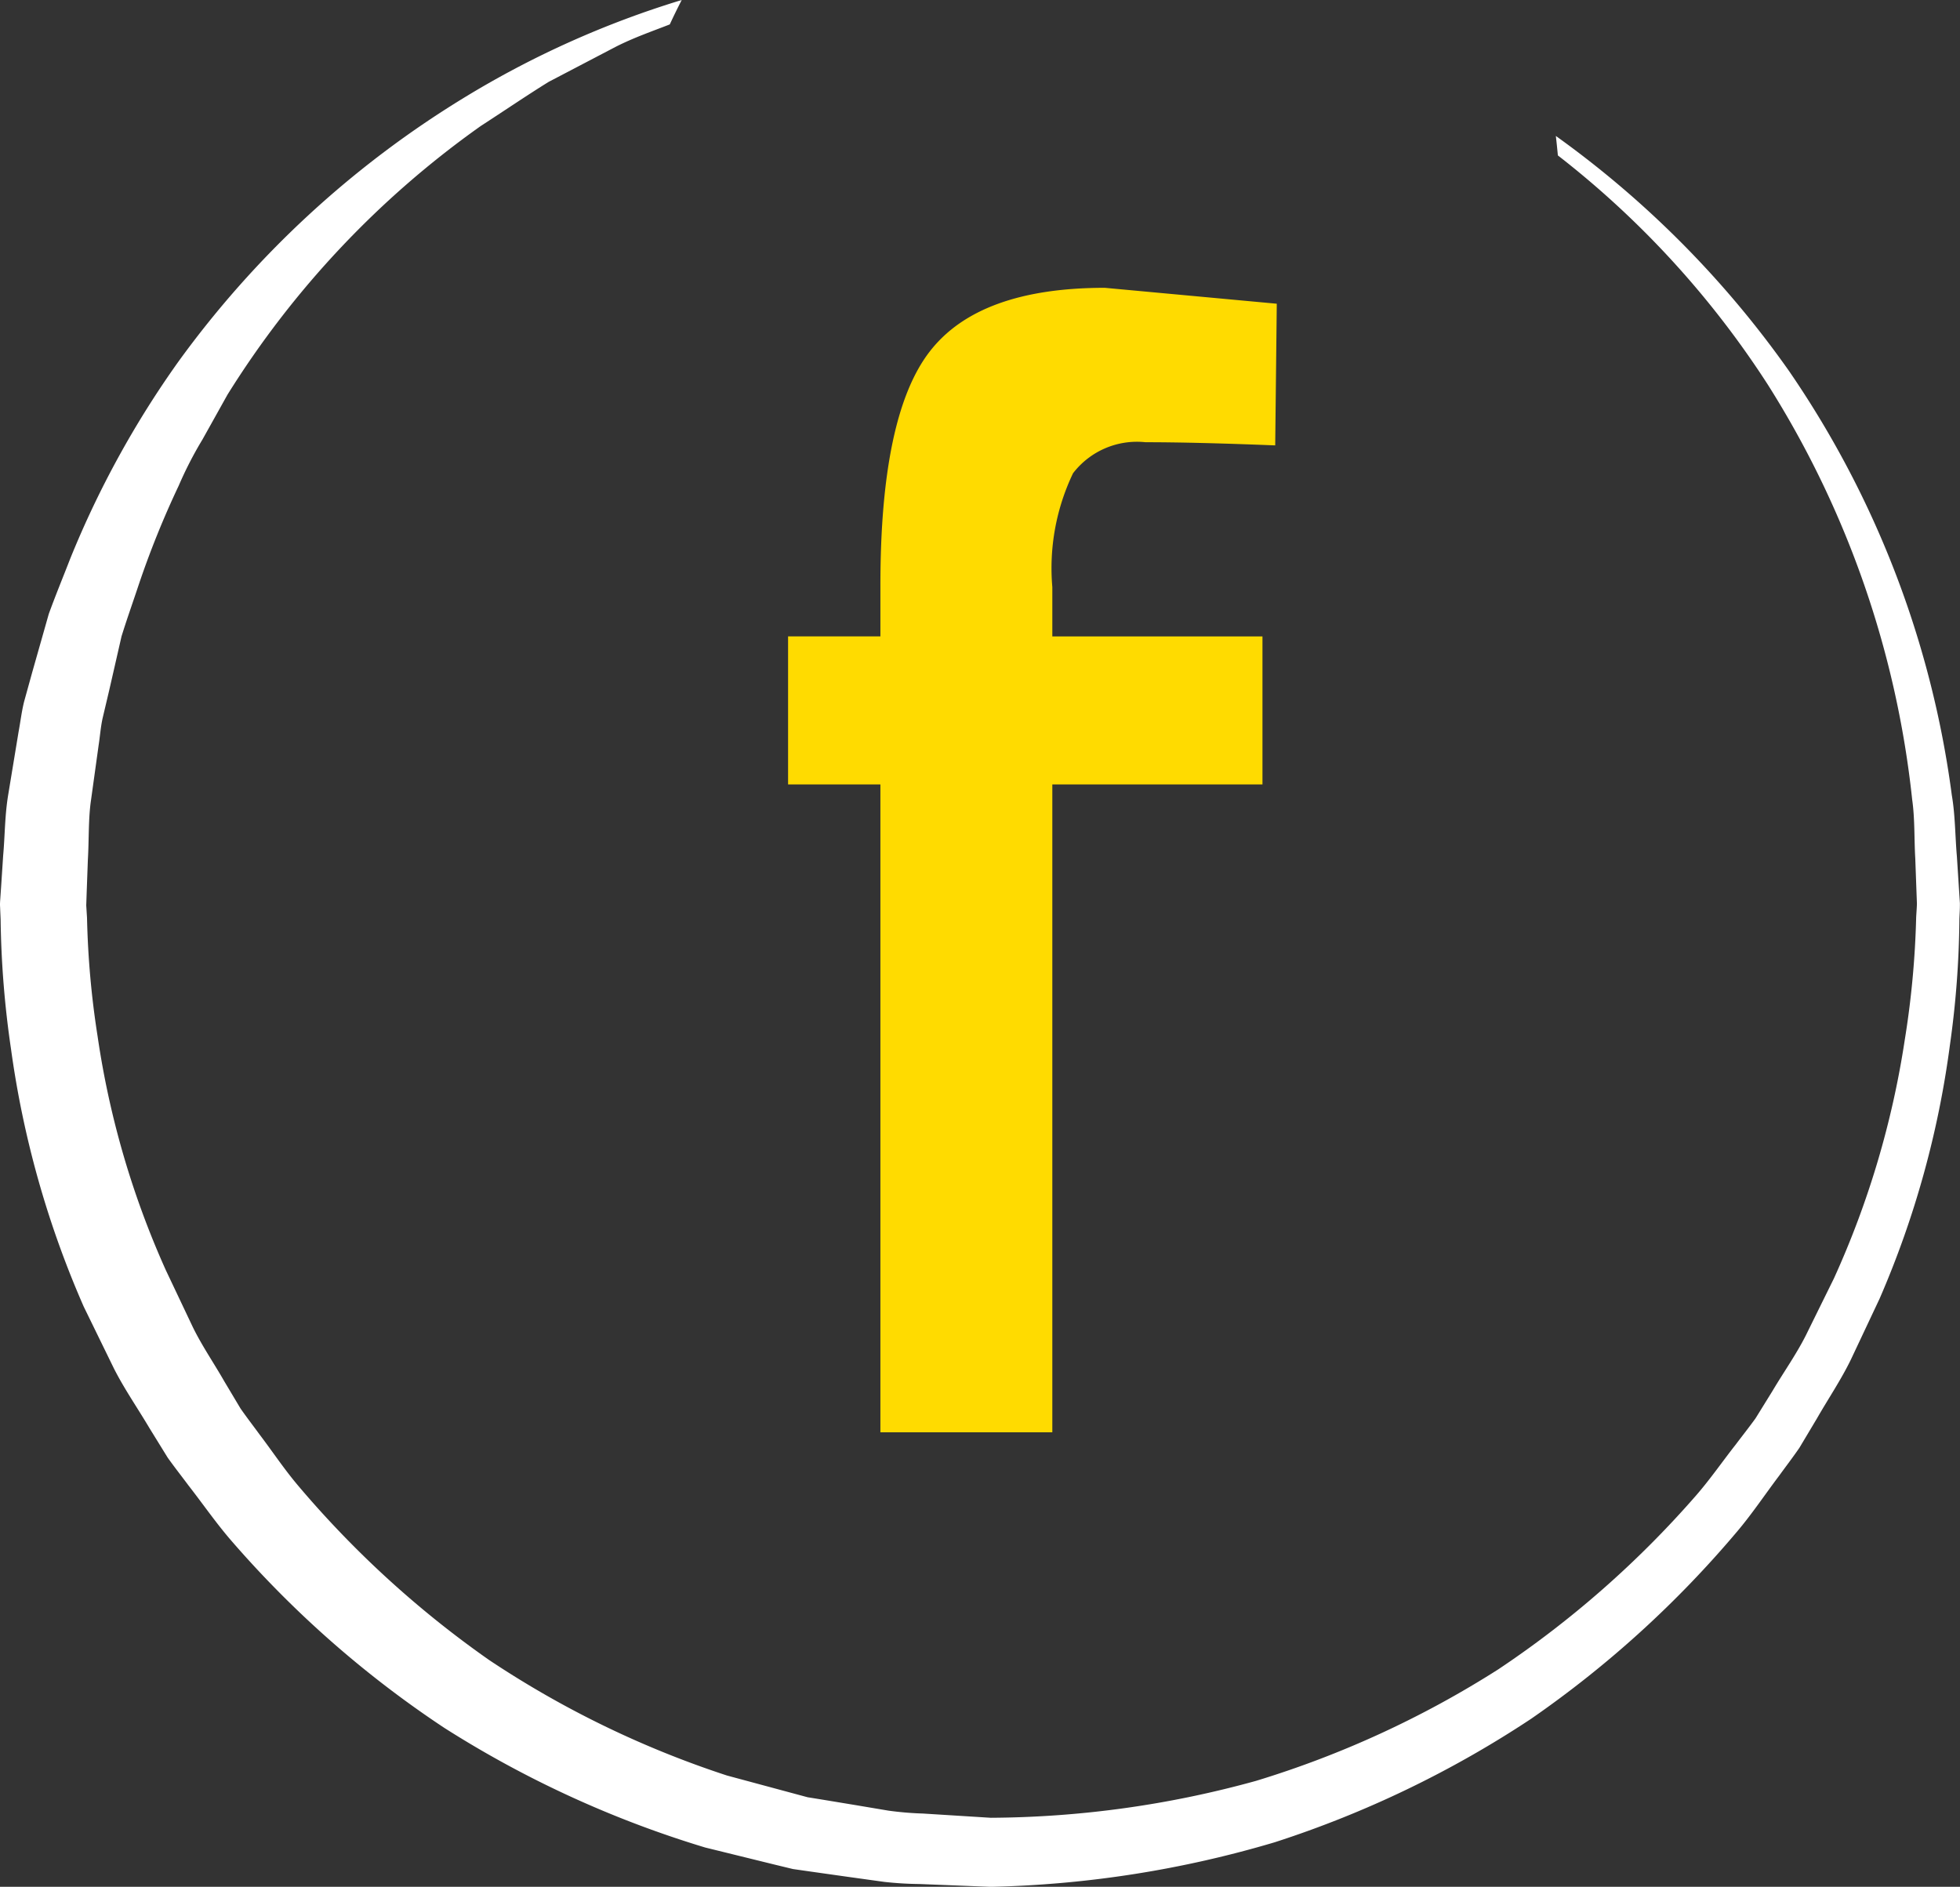
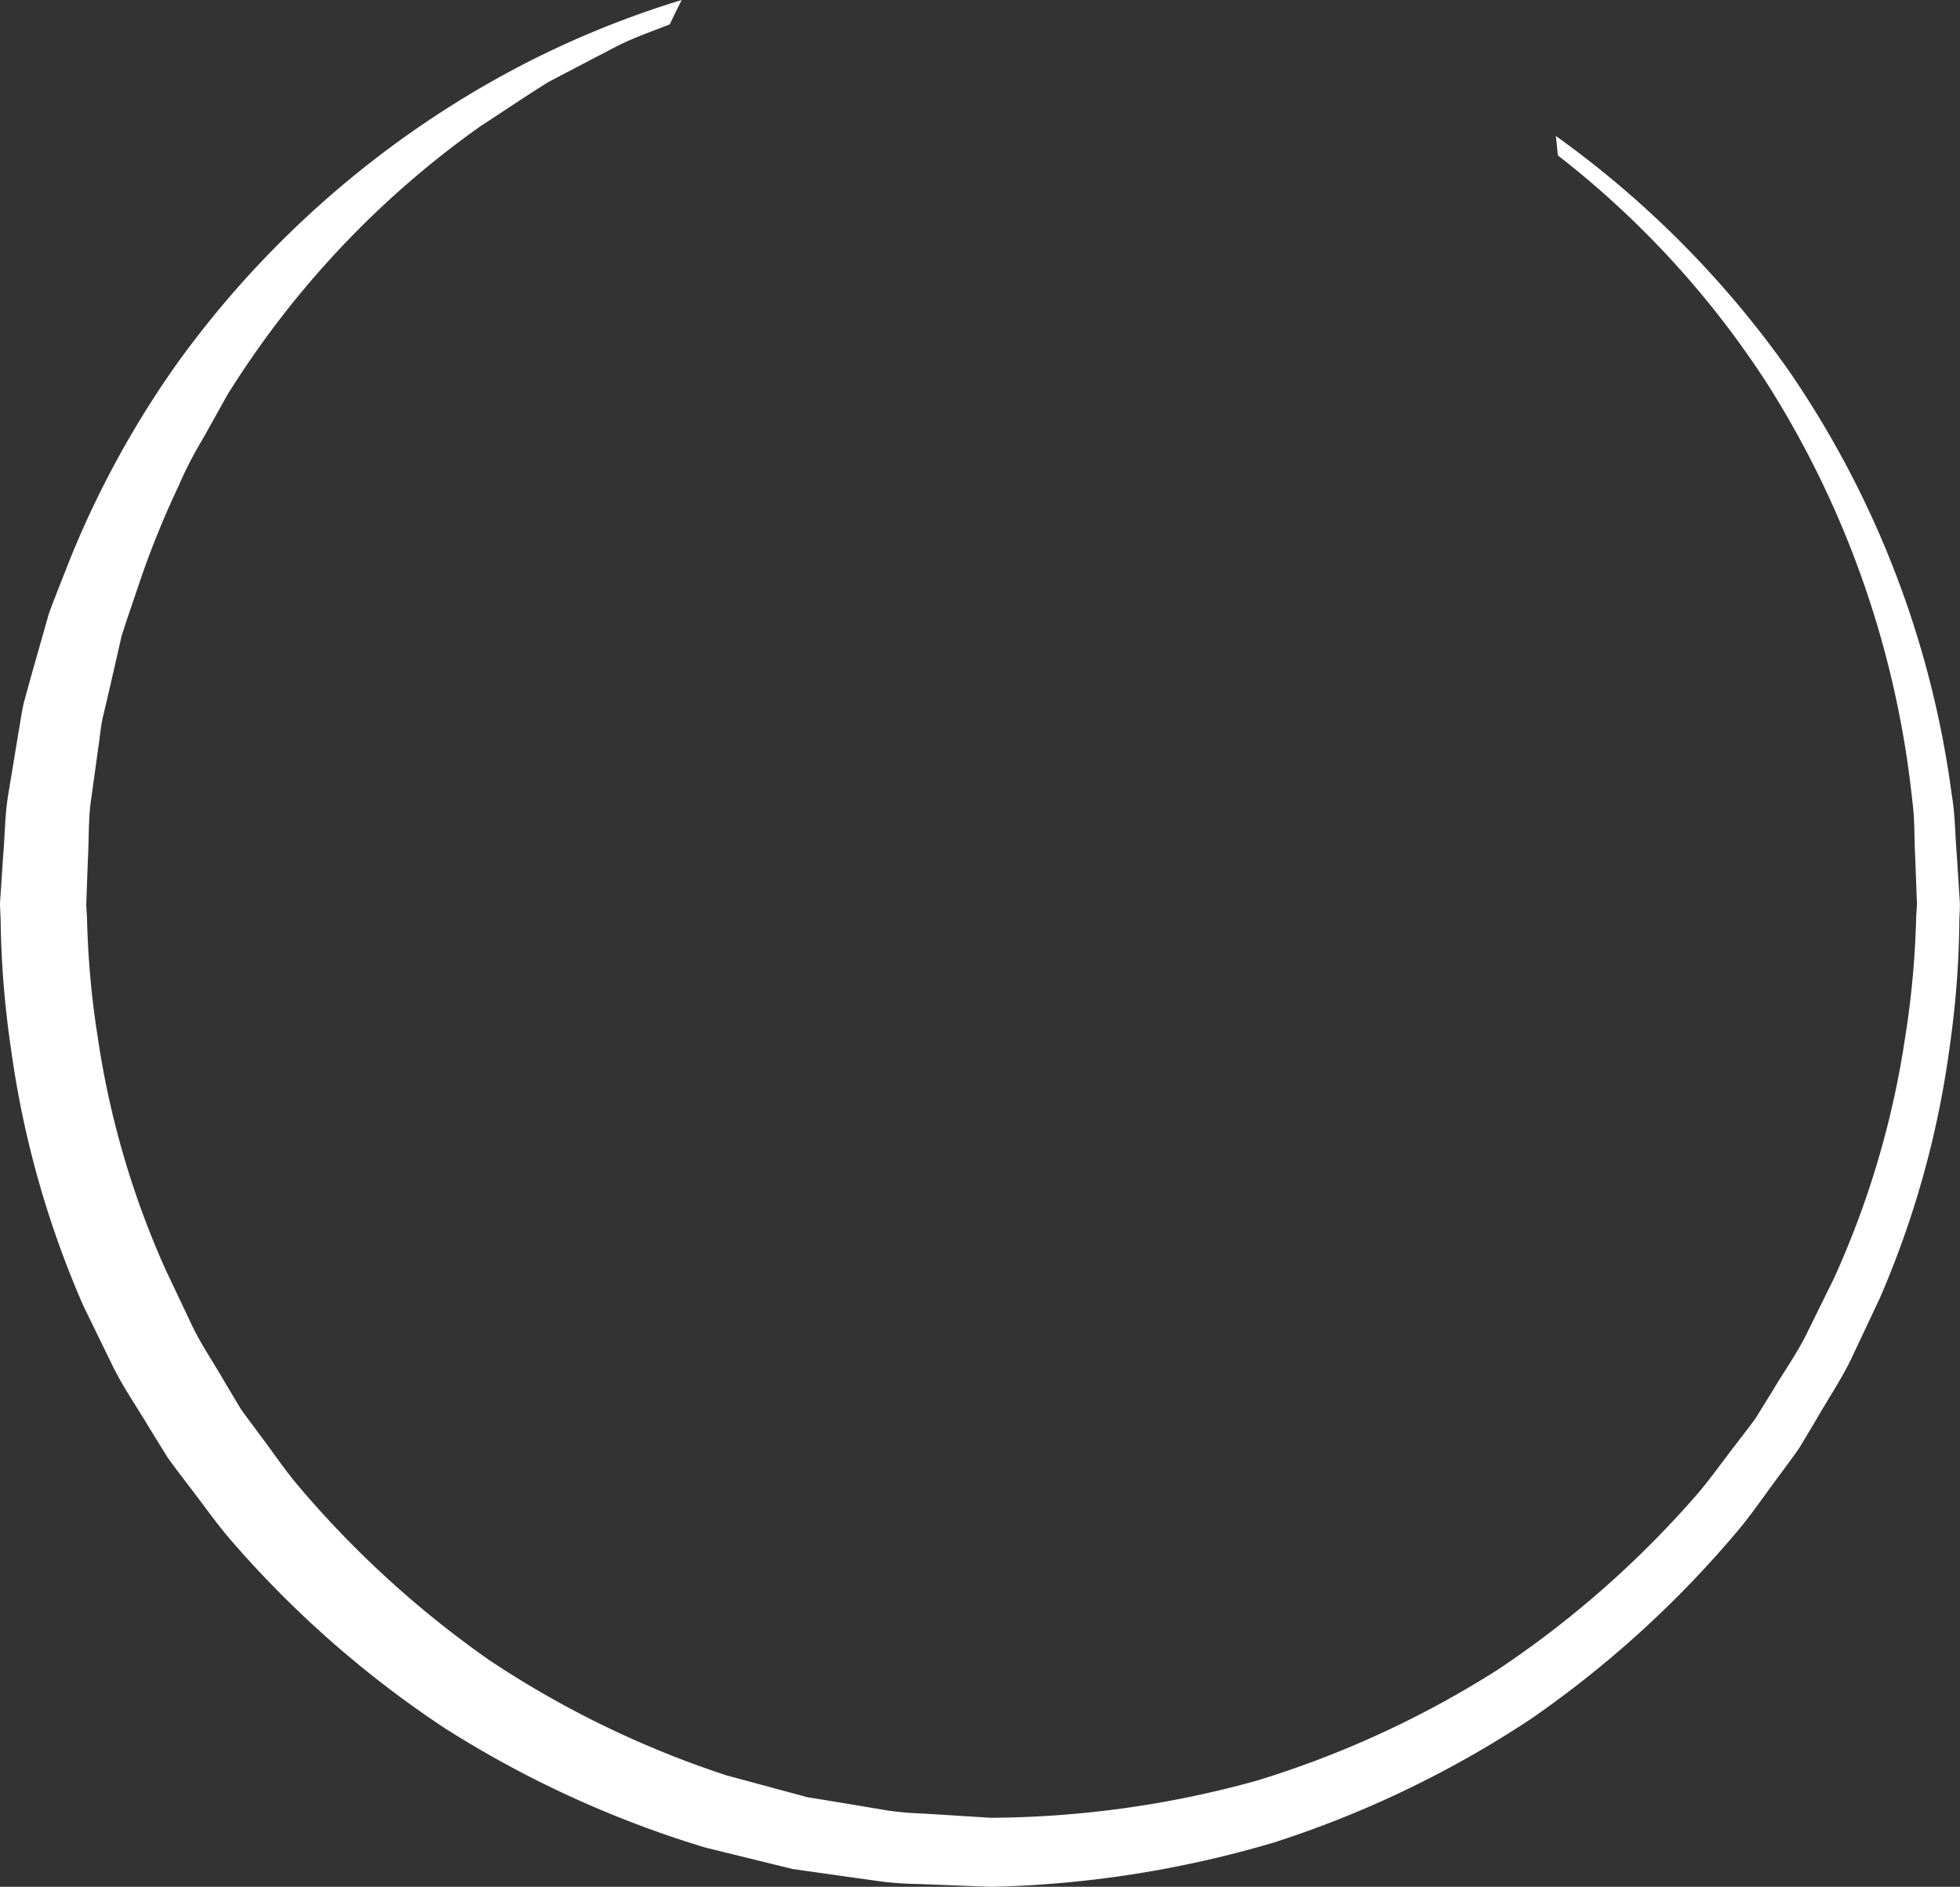
<svg xmlns="http://www.w3.org/2000/svg" id="Ebene_1" data-name="Ebene 1" width="60" height="57.761" viewBox="0 0 60 57.761">
  <rect x="0" y="0" width="60" height="57.761" fill="#333333" stroke="none" />
  <defs>
    <style>.cls-1{fill:#fff;}.cls-2{fill:#ffdb00;}</style>
  </defs>
  <path class="cls-1" d="M47.69,4.758a28.282,28.282,0,0,1,6.439,7.036A29.615,29.615,0,0,1,58.536,24.478c.085.593.059,1.2.095,1.805l.033.912.017.458c.001.088-.016.294-.023.435a27.633,27.633,0,0,1-.349,3.746A27.6,27.6,0,0,1,56.142,39.134q-.431.874-.865,1.755c-.296.584-.678,1.122-1.014,1.688l-.521.842c-.193.268-.4.528-.599.793-.41.521-.788,1.071-1.226,1.574a30.472,30.472,0,0,1-6.05,5.318,30.121,30.121,0,0,1-7.411,3.413,30.973,30.973,0,0,1-8.126,1.132l-2.078-.13a10.006,10.006,0,0,1-1.05-.088l-.993-.167-.992-.164-.495-.08-.494-.133L22.254,54.355a29.87,29.87,0,0,1-7.274-3.531A30.756,30.756,0,0,1,9.119,45.472c-.423-.5-.785-1.047-1.179-1.565-.192-.263-.391-.52-.576-.786l-.498-.834c-.32-.561-.688-1.093-.968-1.669q-.412-.869-.82-1.73A26.928,26.928,0,0,1,2.987,31.72a27.022,27.022,0,0,1-.323-3.619l-.024-.384.016-.468L2.69,26.317c.036-.609.012-1.26.096-1.822l.234-1.687c.044-.28.061-.559.125-.837l.197-.834q.191-.834.378-1.655c.166-.536.354-1.06.528-1.586A27.878,27.878,0,0,1,5.471,14.868,11.645,11.645,0,0,1,6.2,13.451q.386-.691.764-1.369a28.62,28.62,0,0,1,7.755-8.226c.715-.463,1.399-.93,2.079-1.351Q17.862,1.949,18.848,1.433c.553-.281,1.118-.476,1.656-.686Q20.674.378,20.869,0A28.881,28.881,0,0,0,14.167,3.015,30.237,30.237,0,0,0,5.459,11.074,29.377,29.377,0,0,0,2.148,17.107c-.216.557-.447,1.116-.655,1.689q-.249.879-.503,1.772l-.249.9c-.078.303-.114.626-.173.94q-.157.952-.316,1.917c-.107.646-.099,1.235-.155,1.862l-.061.931L.004,27.584c.001-.04-.006.12-.004.126l.003.061.005.123.011.246A29.681,29.681,0,0,0,.336,32.107a29.642,29.642,0,0,0,2.228,7.896q.46.942.924,1.892c.318.628.724,1.211,1.085,1.821l.56.907c.206.29.427.57.64.856.439.563.846,1.154,1.316,1.696a31.96,31.96,0,0,0,6.513,5.722,32.251,32.251,0,0,0,7.985,3.662l2.149.529.538.13.558.08,1.117.158,1.116.155a10.689,10.689,0,0,0,1.077.066l2.187.086a32.992,32.992,0,0,0,8.695-1.365,32.003,32.003,0,0,0,7.848-3.78,32.206,32.206,0,0,0,6.325-5.756c.454-.54.846-1.128,1.269-1.688.206-.284.419-.562.617-.85l.537-.899c.346-.604.737-1.181,1.039-1.802q.442-.937.88-1.867a28.993,28.993,0,0,0,2.152-7.761,28.897,28.897,0,0,0,.29-3.841c.005-.172.017-.279.016-.504l-.031-.478-.061-.952c-.055-.631-.05-1.263-.156-1.879a29.796,29.796,0,0,0-4.979-12.978A30.283,30.283,0,0,0,47.628,4.162Q47.662,4.457,47.69,4.758Z" />
-   <path class="cls-2" d="M38.647,24.015v-4.532H32.214V17.972a6.731,6.731,0,0,1,.634-3.484,2.466,2.466,0,0,1,2.217-.95c1.057,0,2.378.034,3.972.097L39.085,9.298l-5.263-.487q-3.852,0-5.36,1.949-1.513,1.952-1.511,7.163v1.559H24.125v4.532h2.826V43.848h5.263V24.015Z" />
</svg>